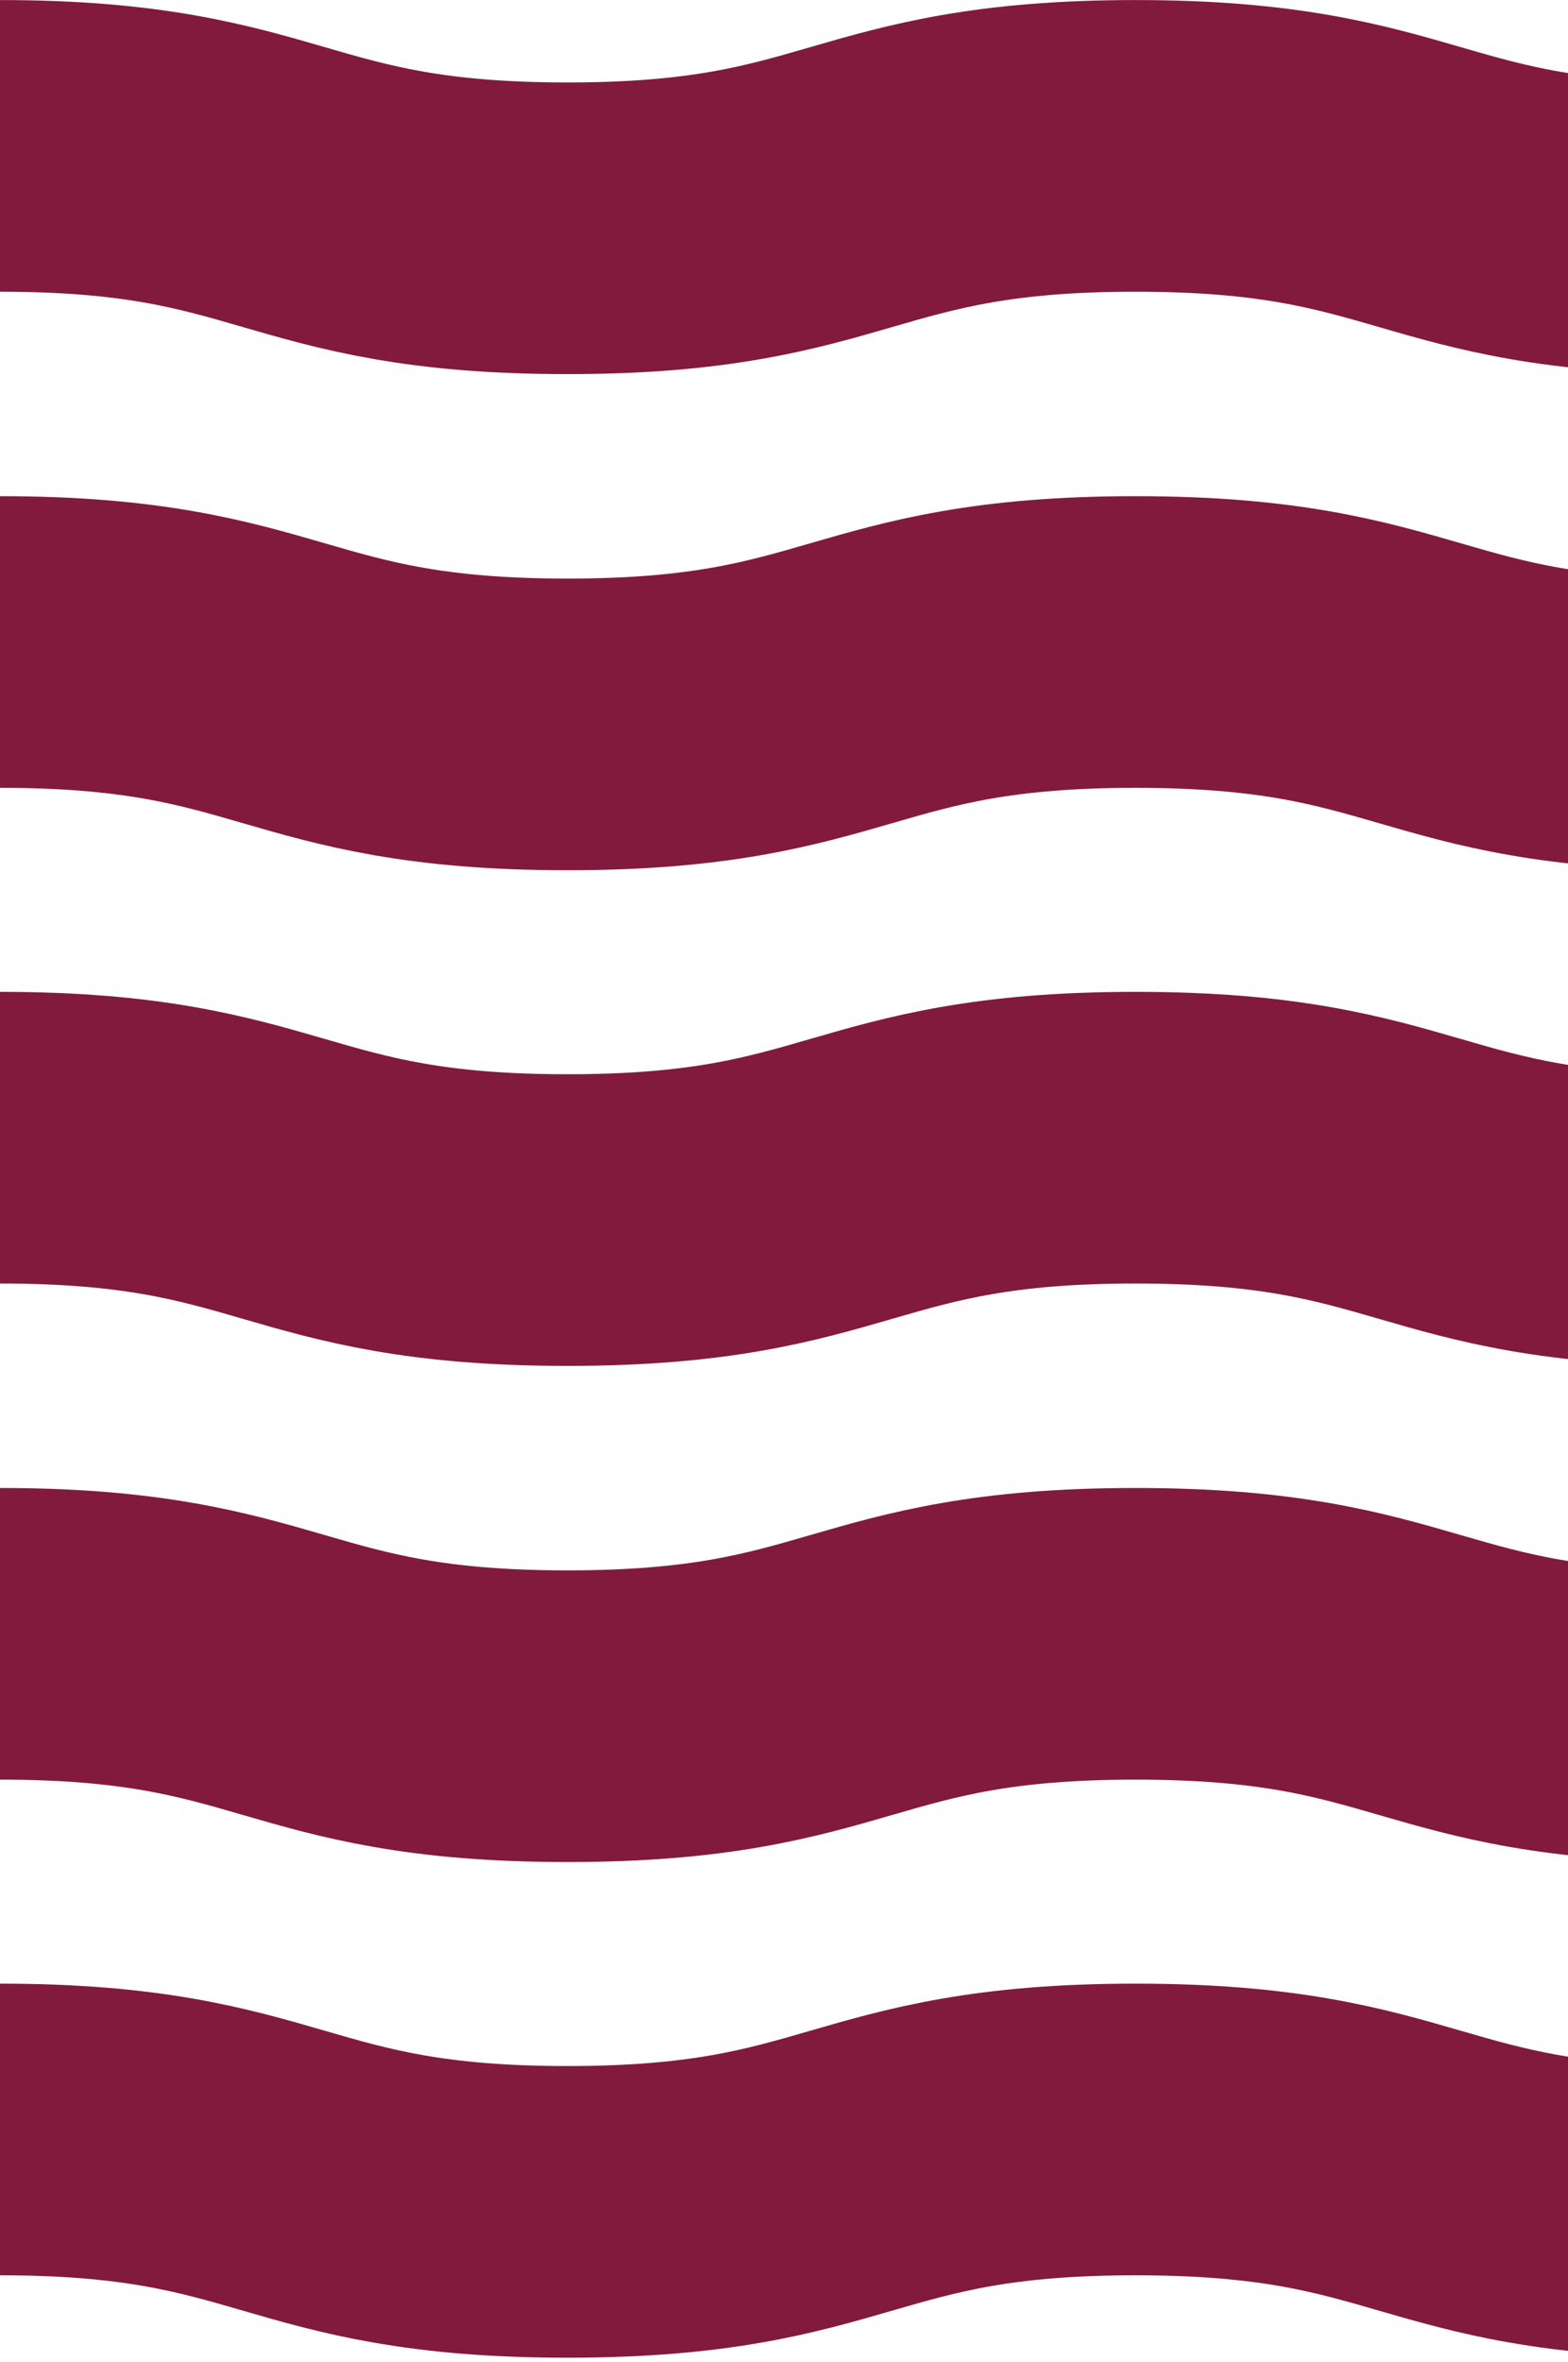
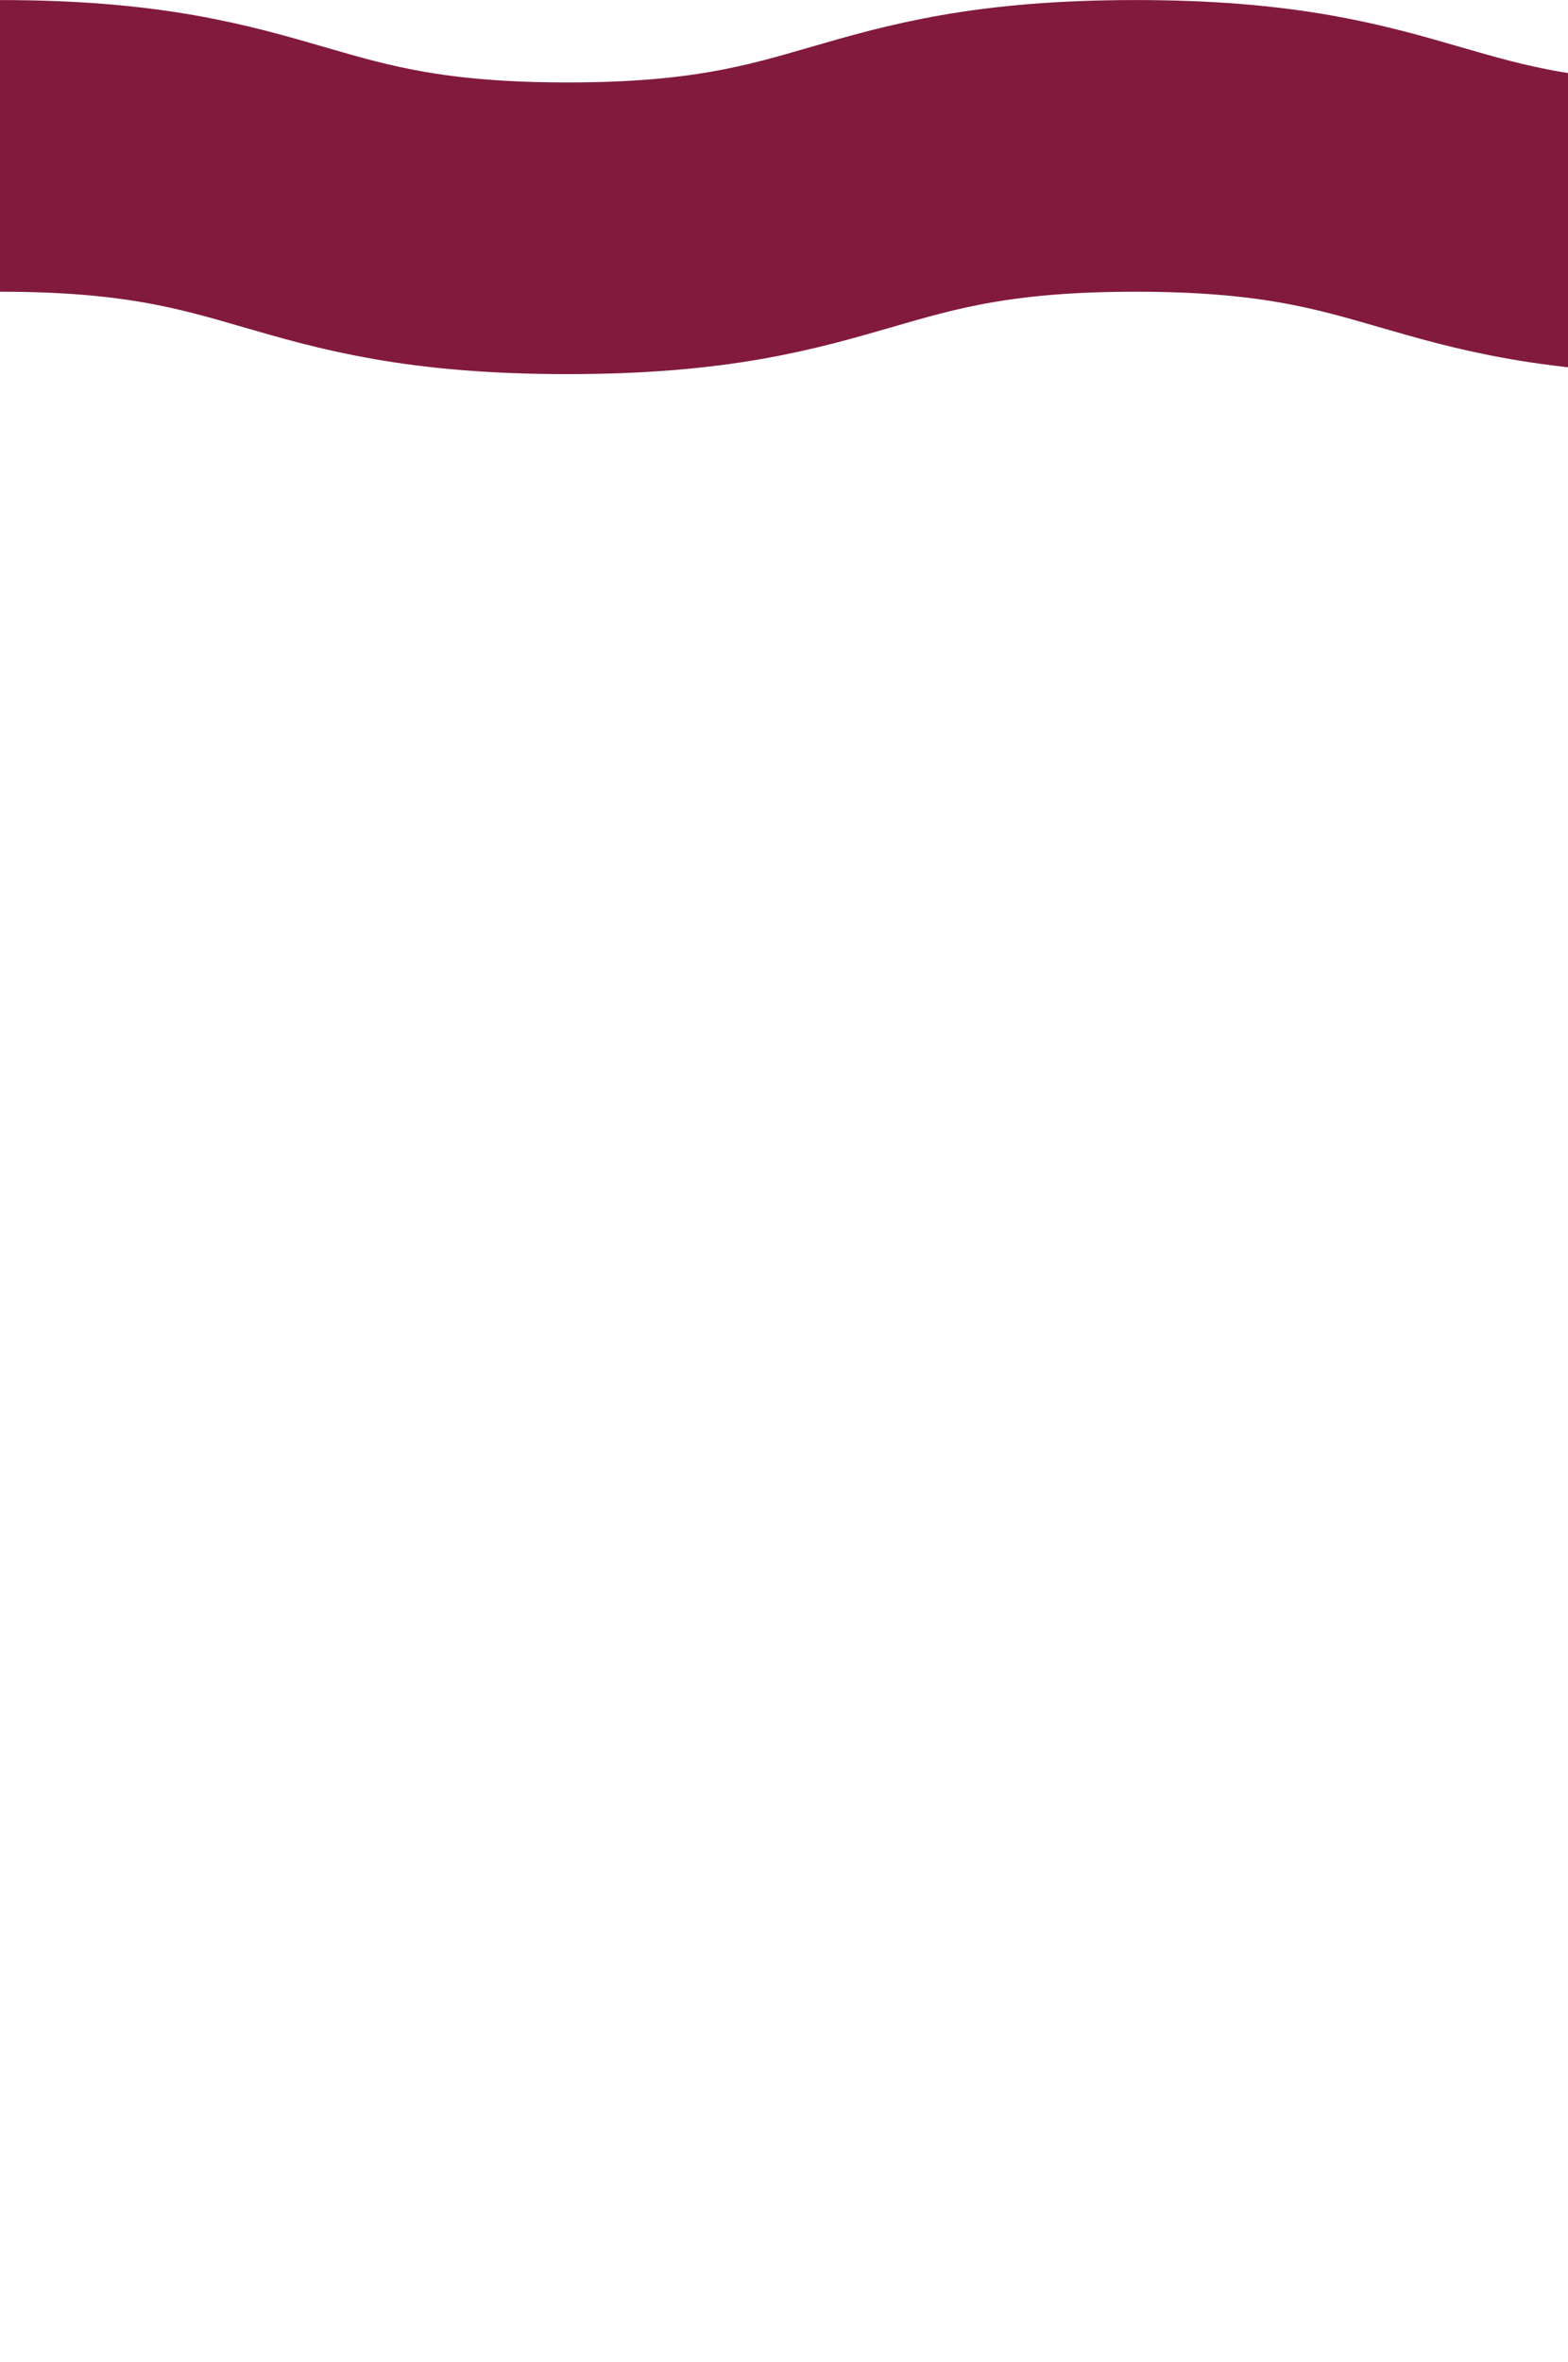
<svg xmlns="http://www.w3.org/2000/svg" width="279" height="420" viewBox="0 0 279 420" fill="none">
-   <path d="M0.002 378.609C50.488 378.609 50.488 393.26 100.973 393.26C151.459 393.26 151.459 378.609 202.05 378.609C252.641 378.609 252.641 393.26 303.127 393.26C353.612 393.26 353.612 378.609 404.203 378.609C454.794 378.609 454.794 393.26 505.28 393.26C555.765 393.26 555.871 378.609 606.357 378.609" stroke="#821A3D" stroke-width="51.856" stroke-miterlimit="10" />
-   <path d="M0.002 290.482C50.488 290.482 50.488 305.133 100.973 305.133C151.459 305.133 151.459 290.482 202.05 290.482C252.641 290.482 252.641 305.133 303.127 305.133C353.612 305.133 353.612 290.482 404.203 290.482C454.794 290.482 454.794 305.133 505.28 305.133C555.765 305.133 555.871 290.482 606.357 290.482" stroke="#821A3D" stroke-width="51.856" stroke-miterlimit="10" />
-   <path d="M0.002 202.273C50.488 202.273 50.488 216.924 100.973 216.924C151.459 216.924 151.459 202.273 202.05 202.273C252.641 202.273 252.641 216.924 303.127 216.924C353.612 216.924 353.612 202.273 404.203 202.273C454.794 202.273 454.794 216.924 505.28 216.924C555.765 216.924 555.871 202.273 606.357 202.273" stroke="#821A3D" stroke-width="51.856" stroke-miterlimit="10" />
-   <path d="M0.002 114.146C50.488 114.146 50.488 128.797 100.973 128.797C151.459 128.797 151.459 114.146 202.05 114.146C252.641 114.146 252.641 128.797 303.127 128.797C353.612 128.797 353.612 114.146 404.203 114.146C454.794 114.146 454.794 128.797 505.28 128.797C555.765 128.797 555.871 114.146 606.357 114.146" stroke="#821A3D" stroke-width="51.856" stroke-miterlimit="10" />
  <path d="M0.002 25.938C50.488 25.938 50.488 40.588 100.973 40.588C151.459 40.588 151.459 25.938 202.05 25.938C252.641 25.938 252.641 40.588 303.127 40.588C353.612 40.588 353.612 25.938 404.203 25.938C454.794 25.938 454.794 40.588 505.28 40.588C555.765 40.588 555.871 25.938 606.357 25.938" stroke="#821A3D" stroke-width="51.856" stroke-miterlimit="10" />
</svg>